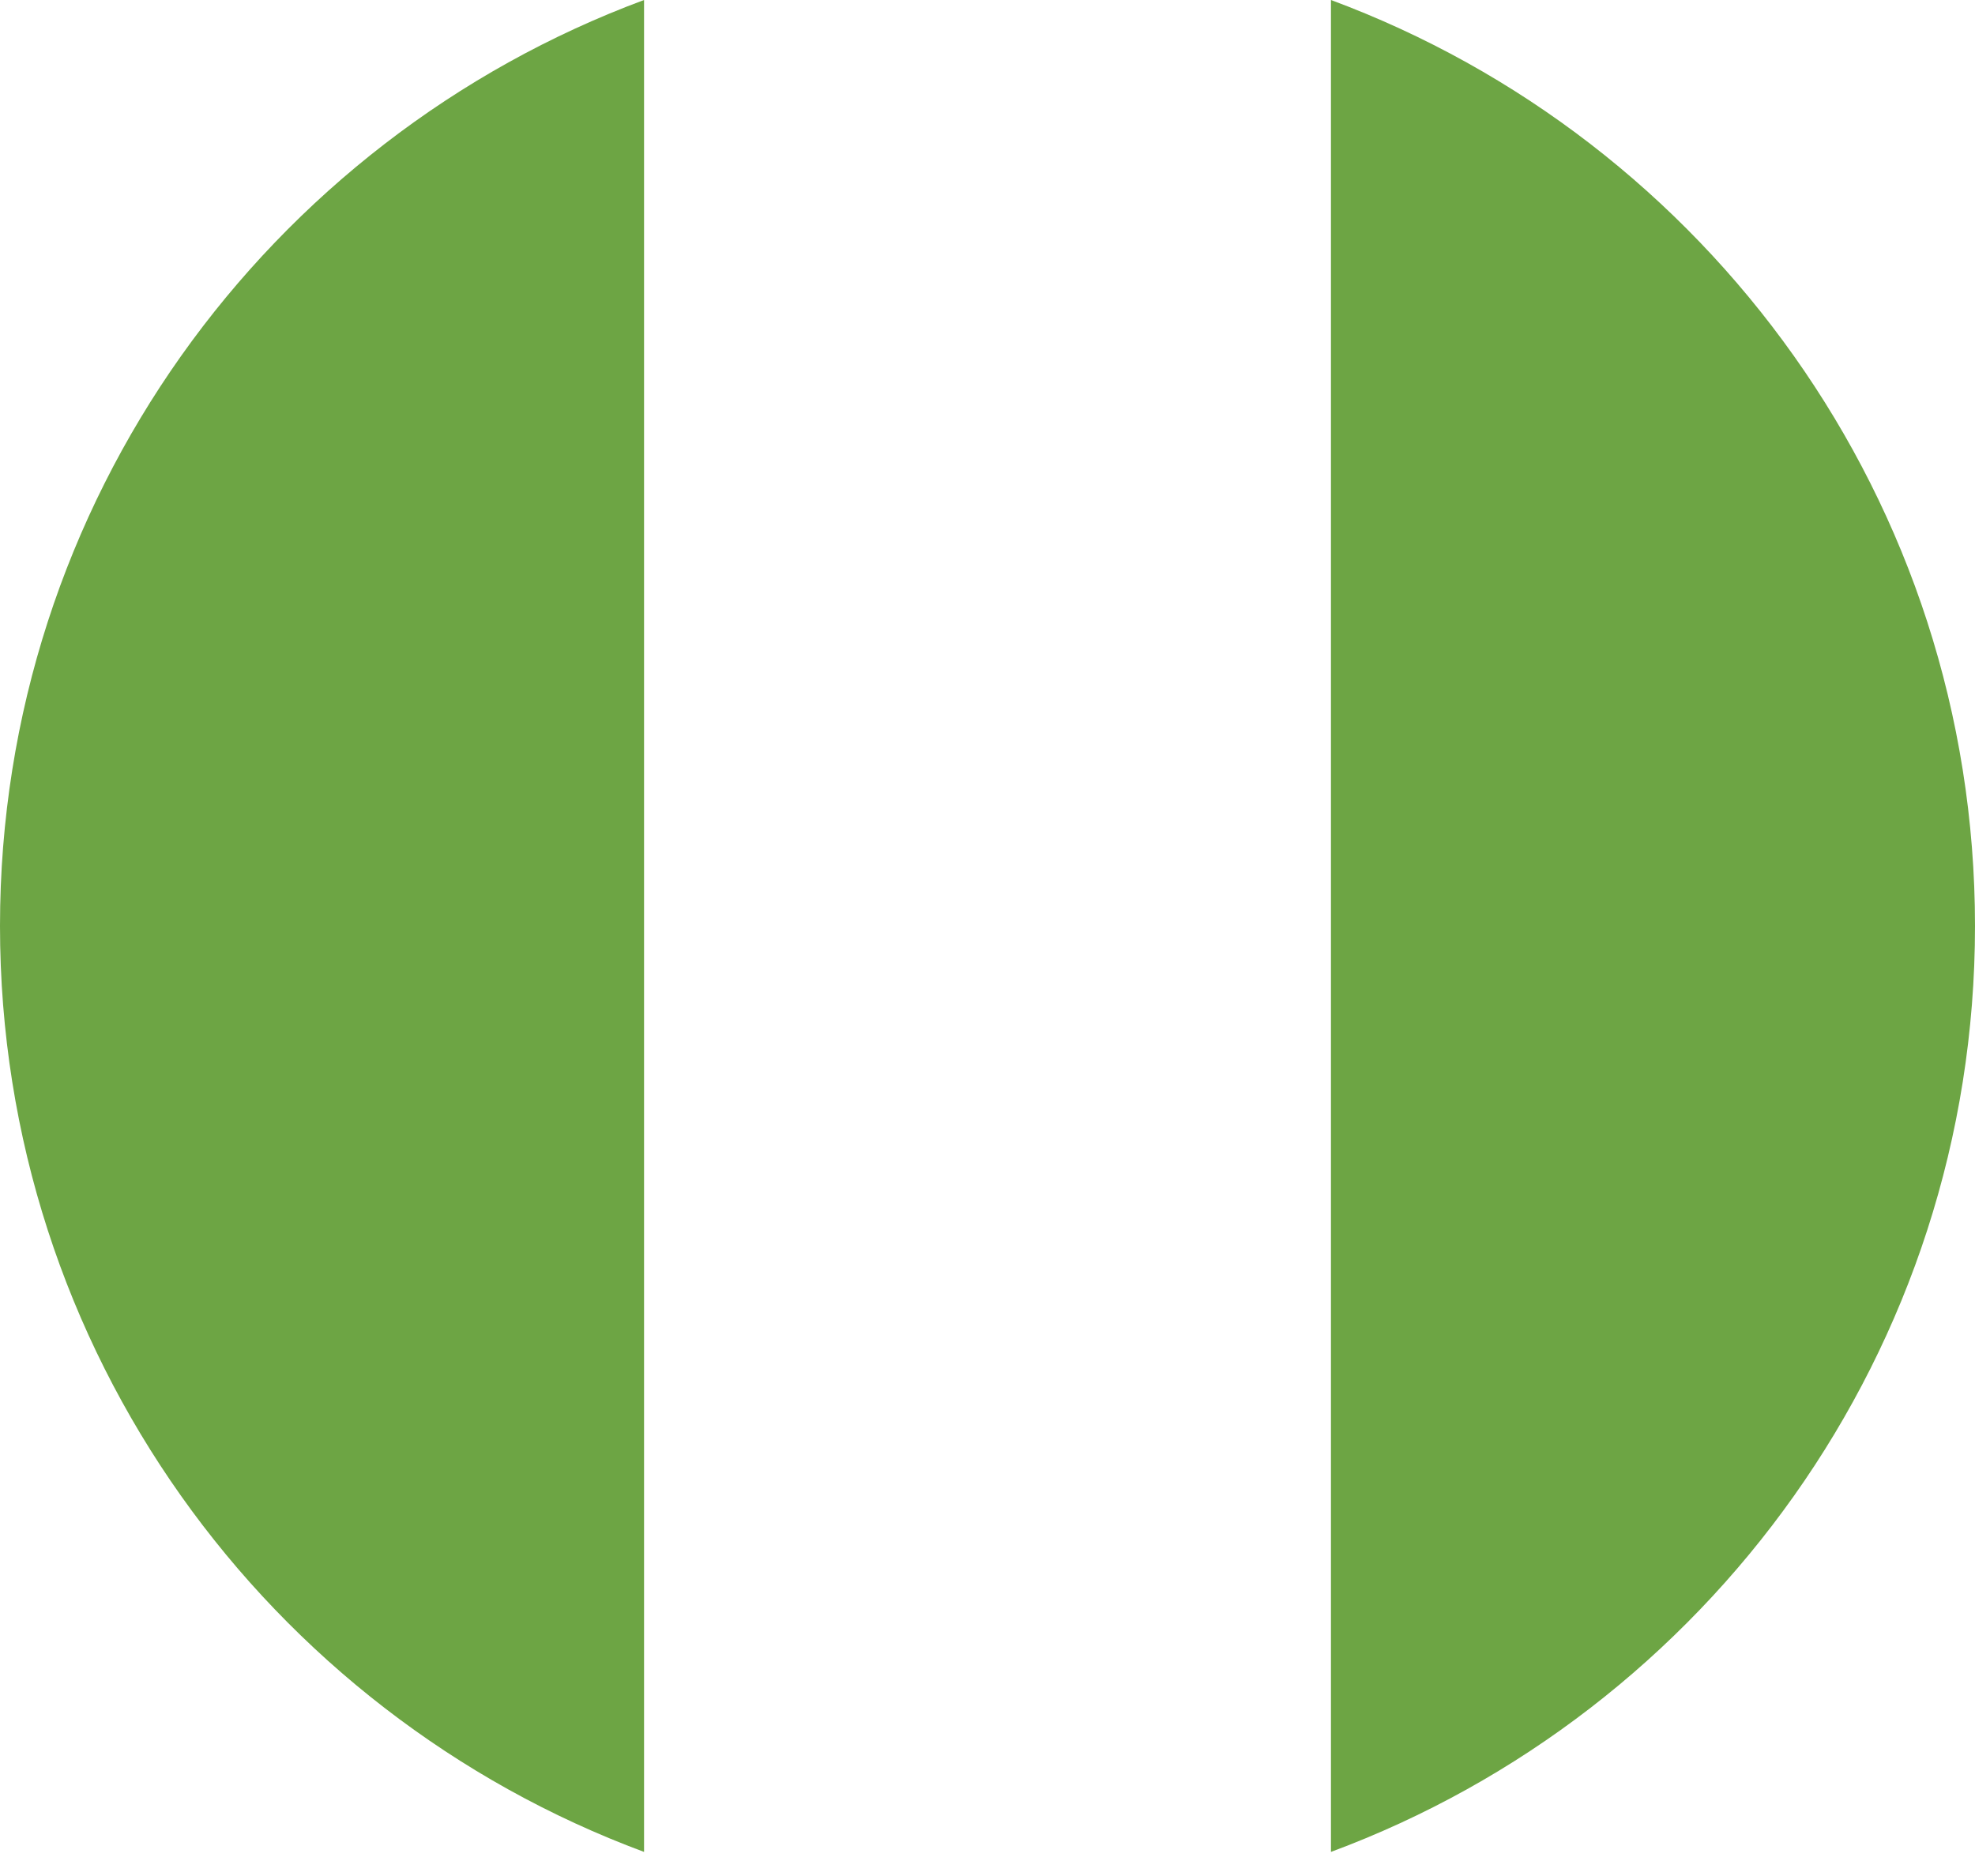
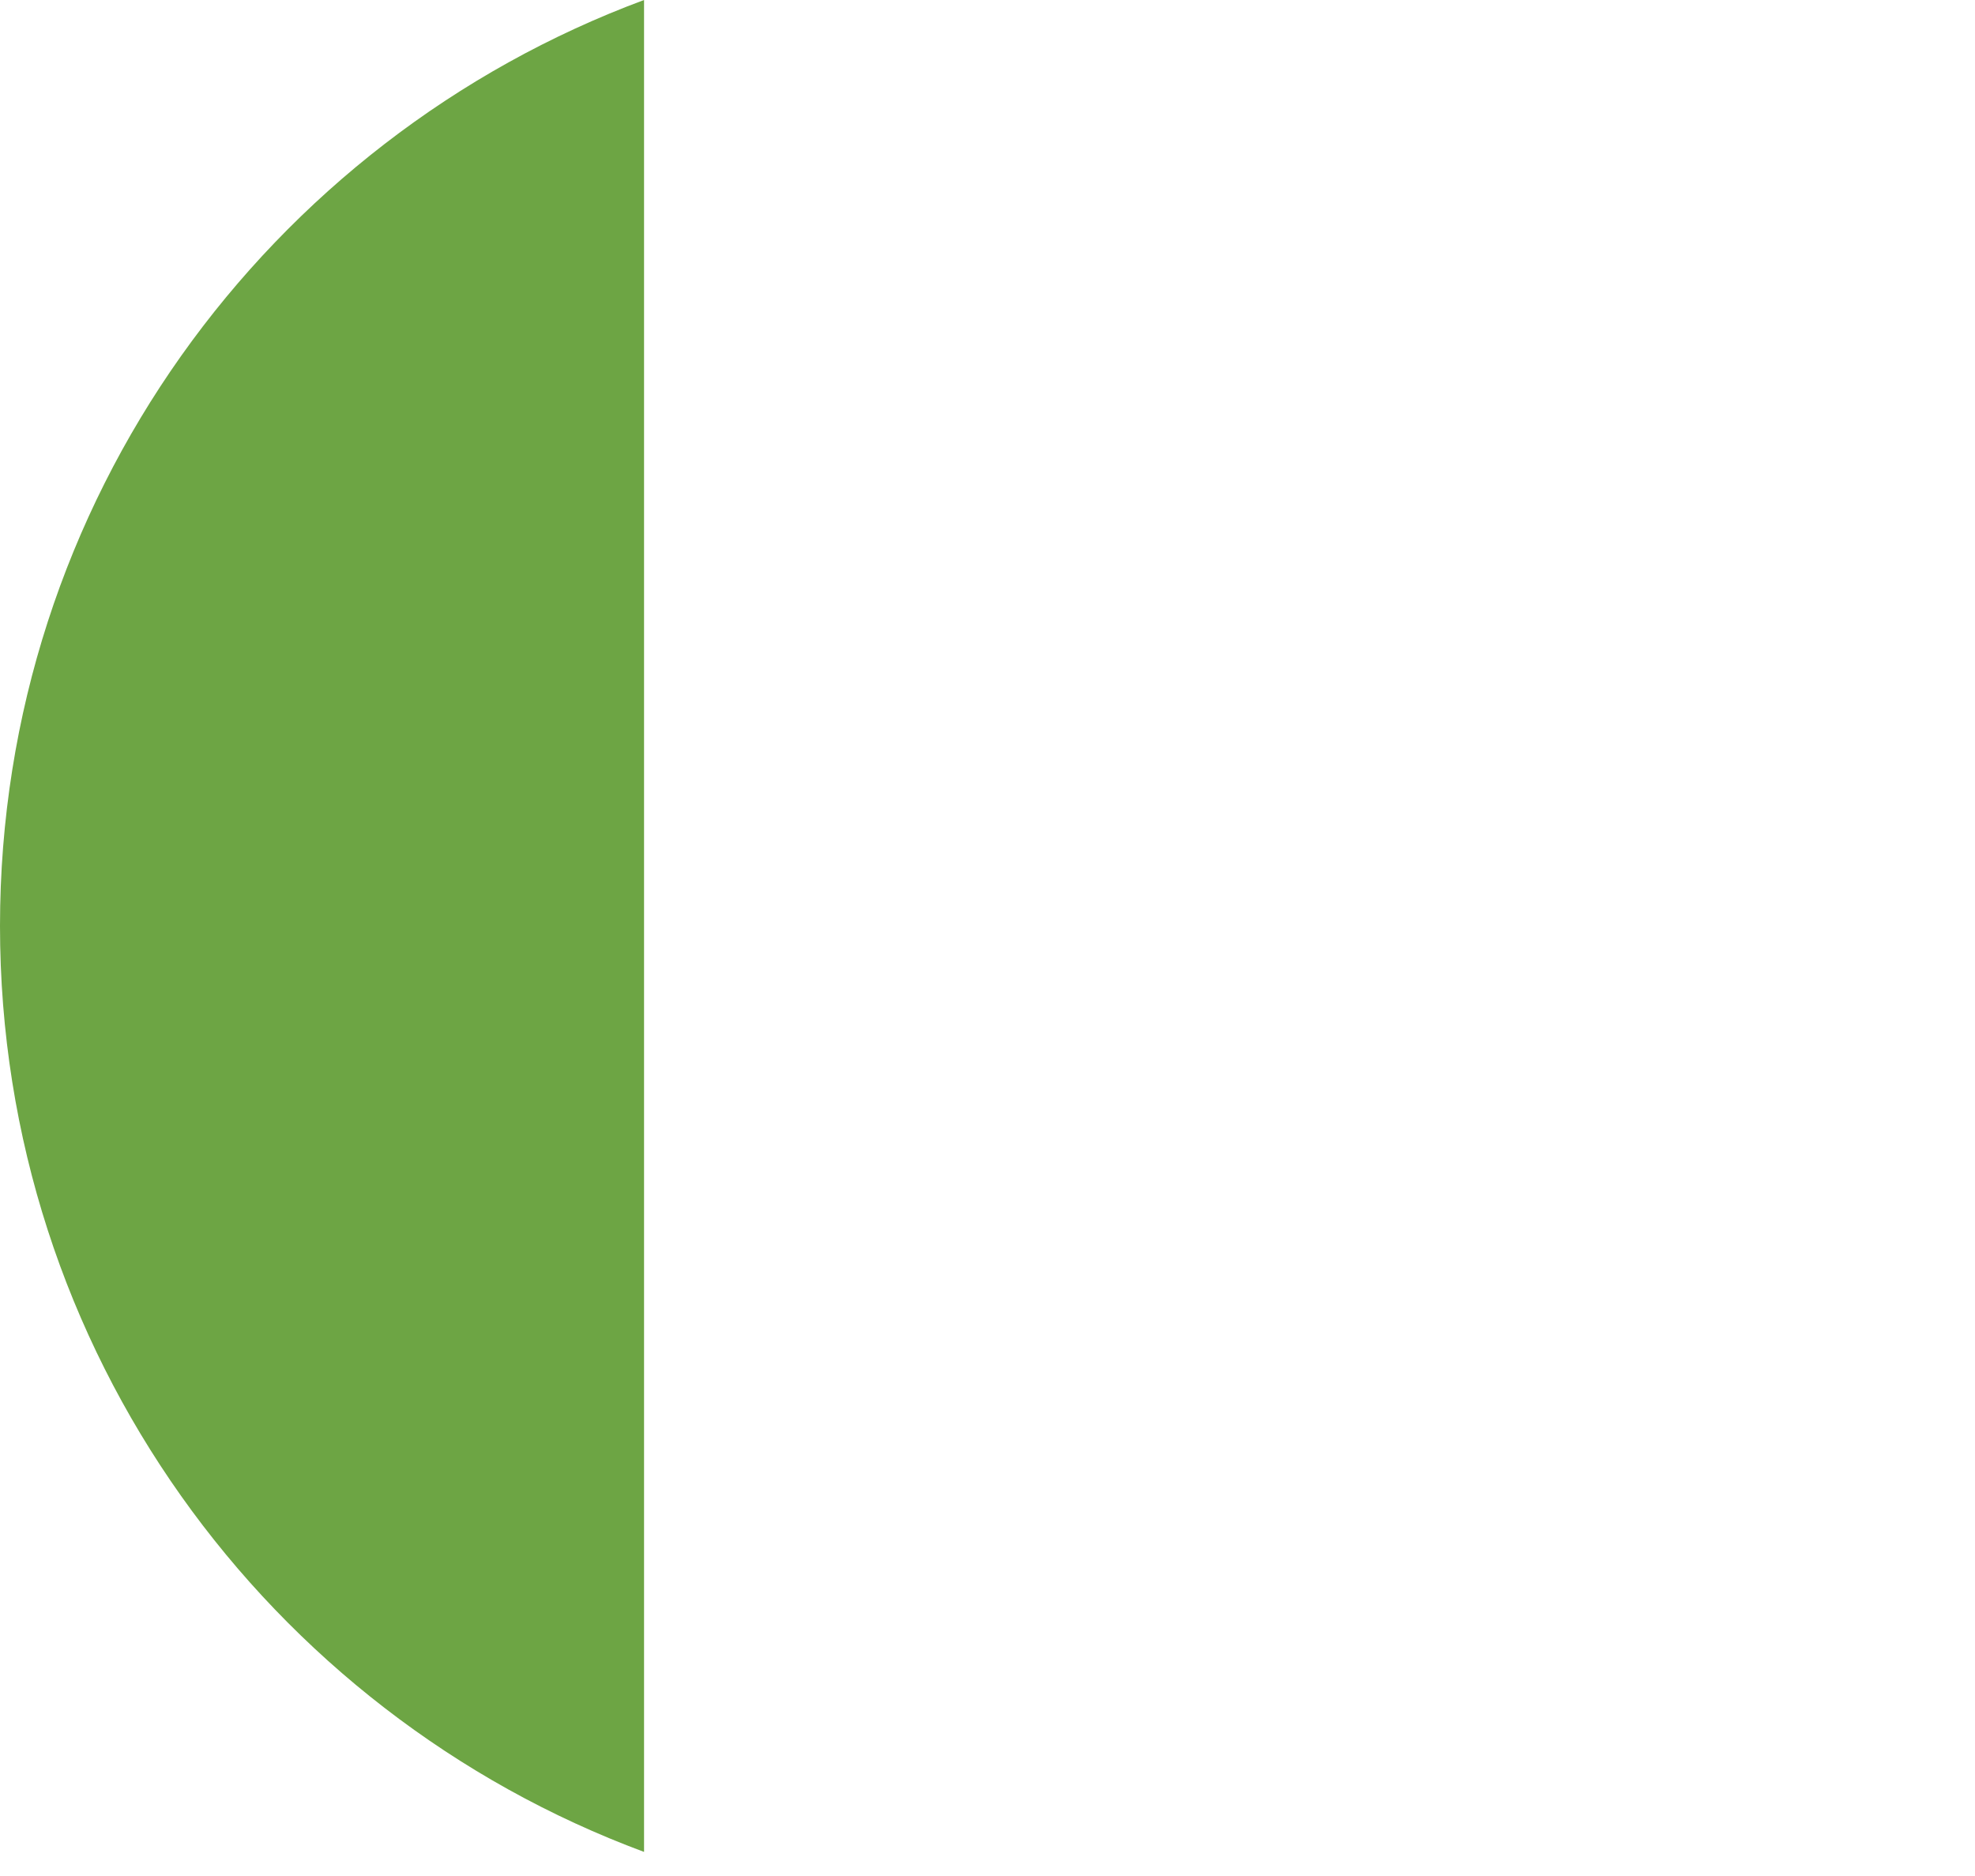
<svg xmlns="http://www.w3.org/2000/svg" fill="none" height="100%" overflow="visible" preserveAspectRatio="none" style="display: block;" viewBox="0 0 20 19" width="100%">
  <g id="Group">
    <path d="M0 9.378C0 13.678 2.714 17.343 6.522 18.756V0C2.714 1.413 0 5.078 0 9.378V9.378Z" fill="#6DA544" id="Vector" />
-     <path d="M20 9.378C20 5.078 17.286 1.413 13.478 0V18.756C17.286 17.343 20 13.678 20 9.378V9.378Z" fill="#6DA544" id="Vector_2" />
  </g>
</svg>